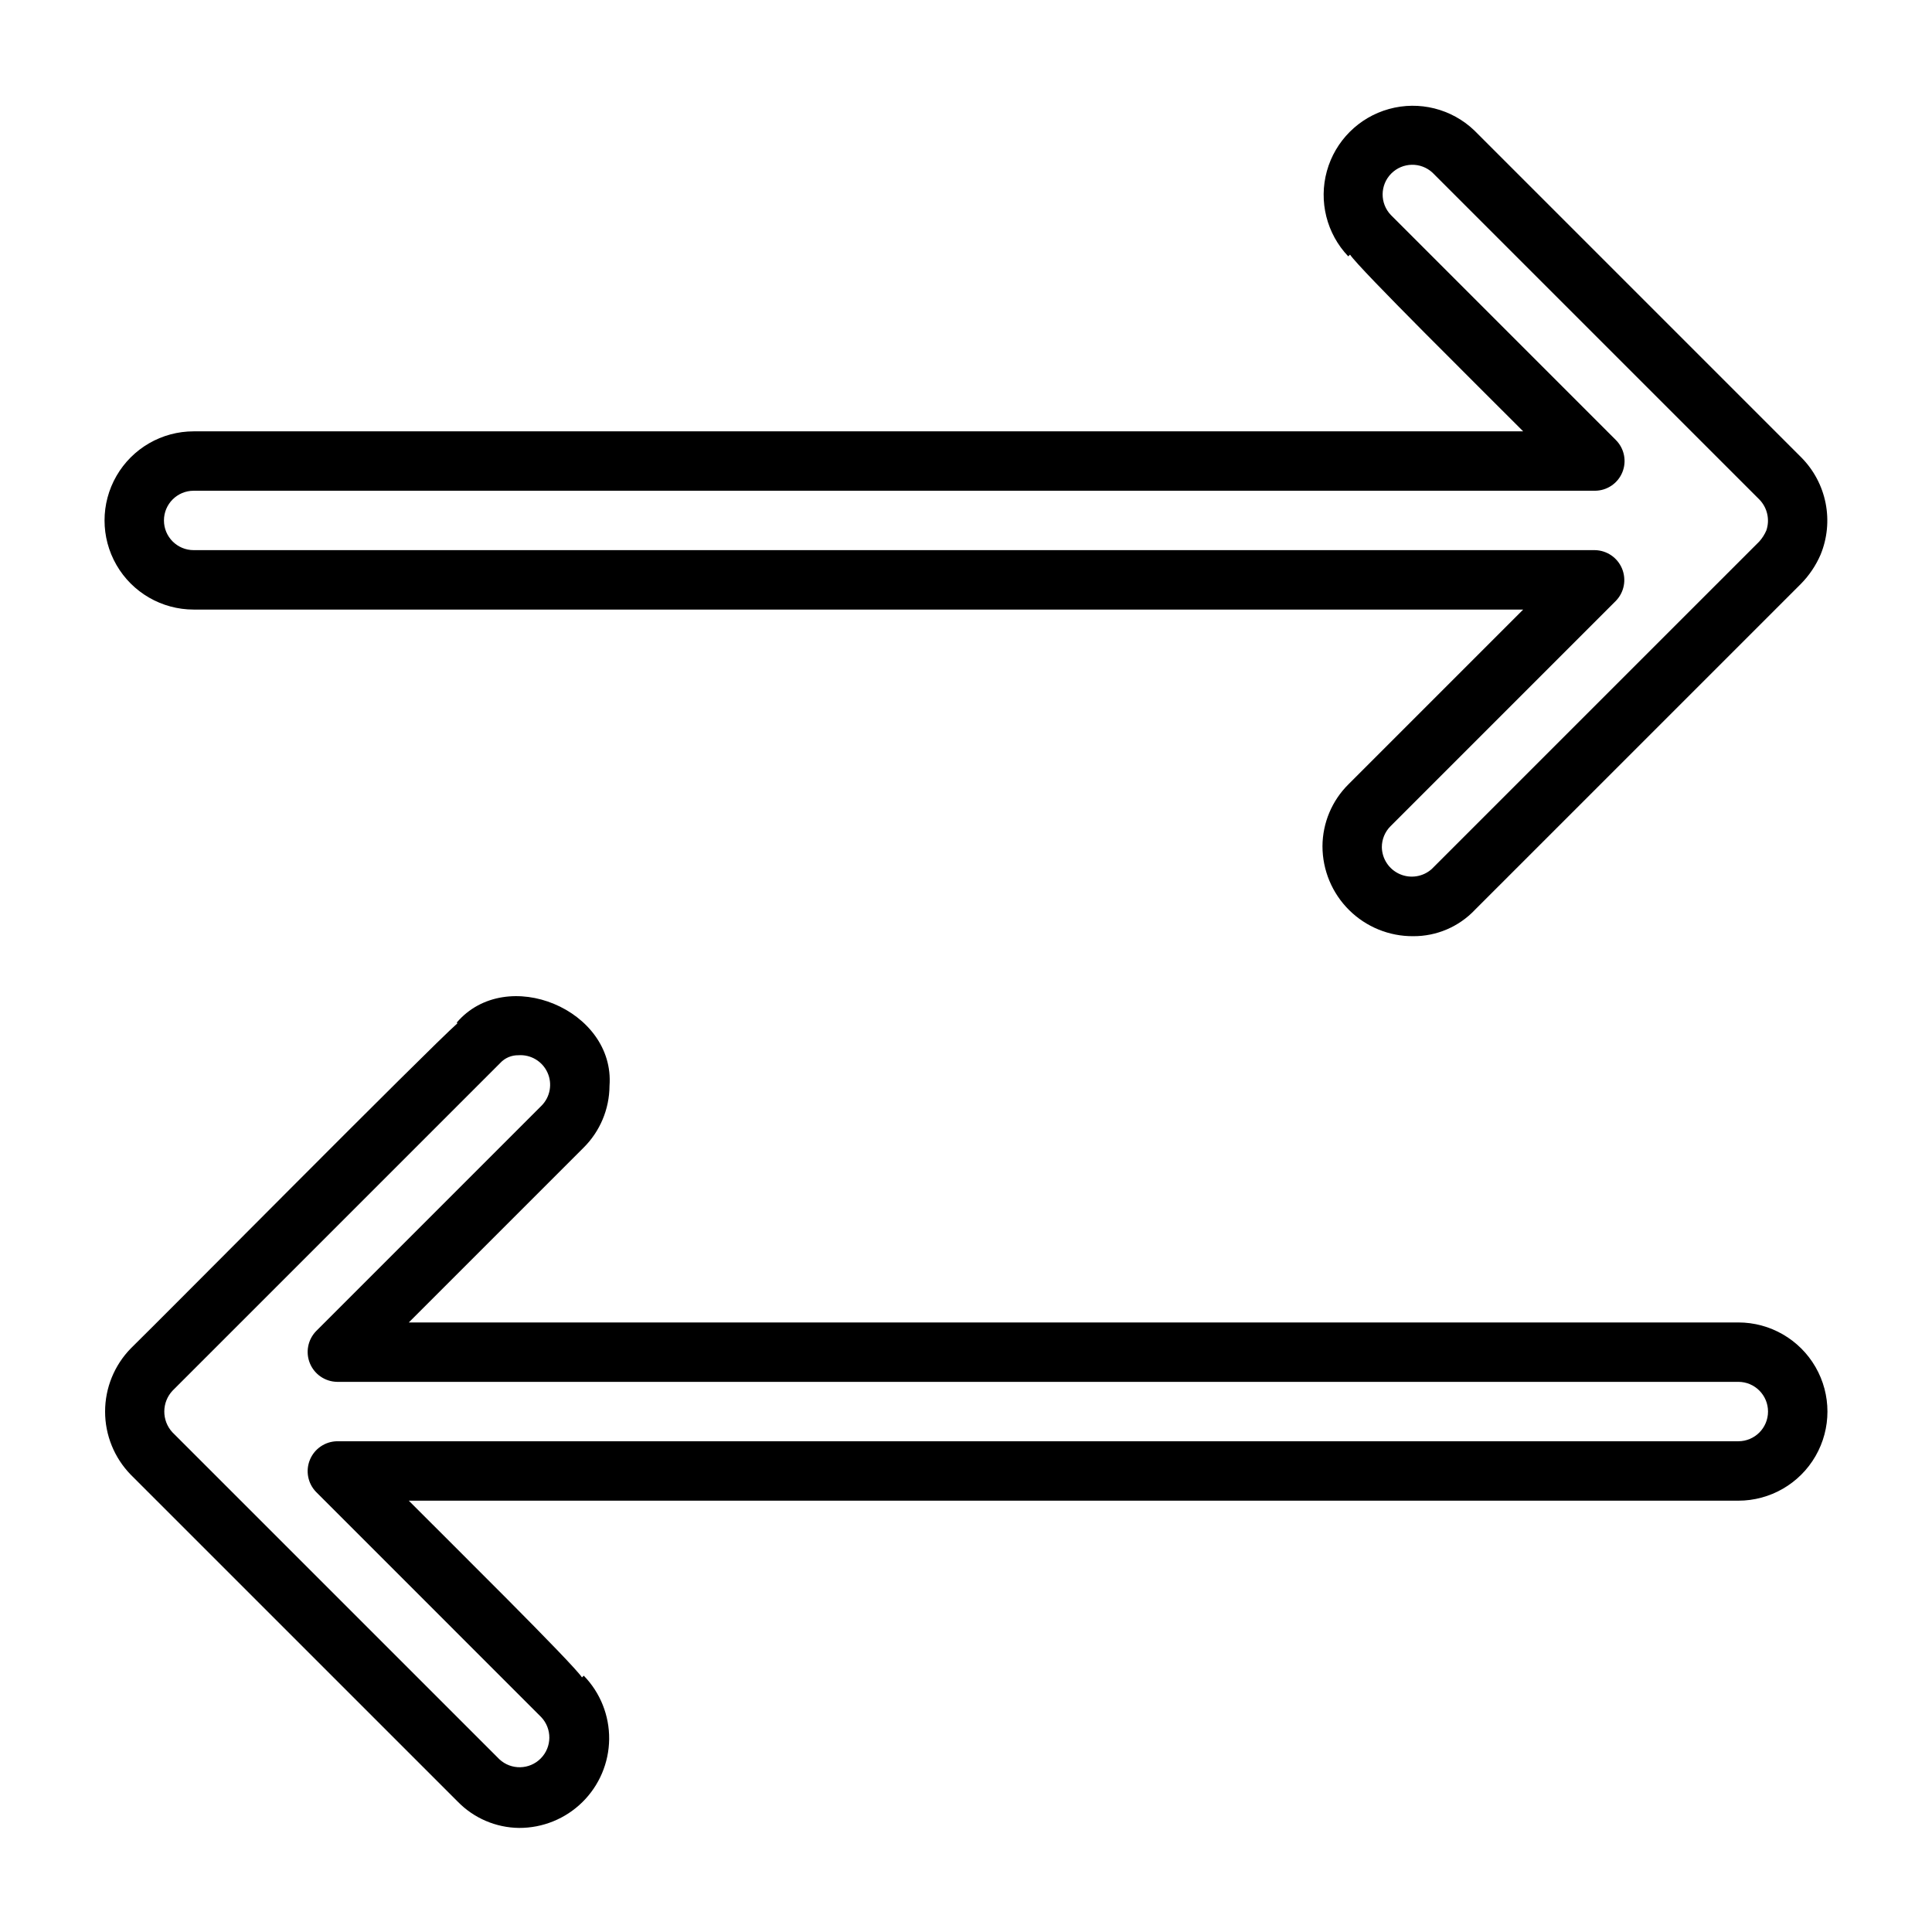
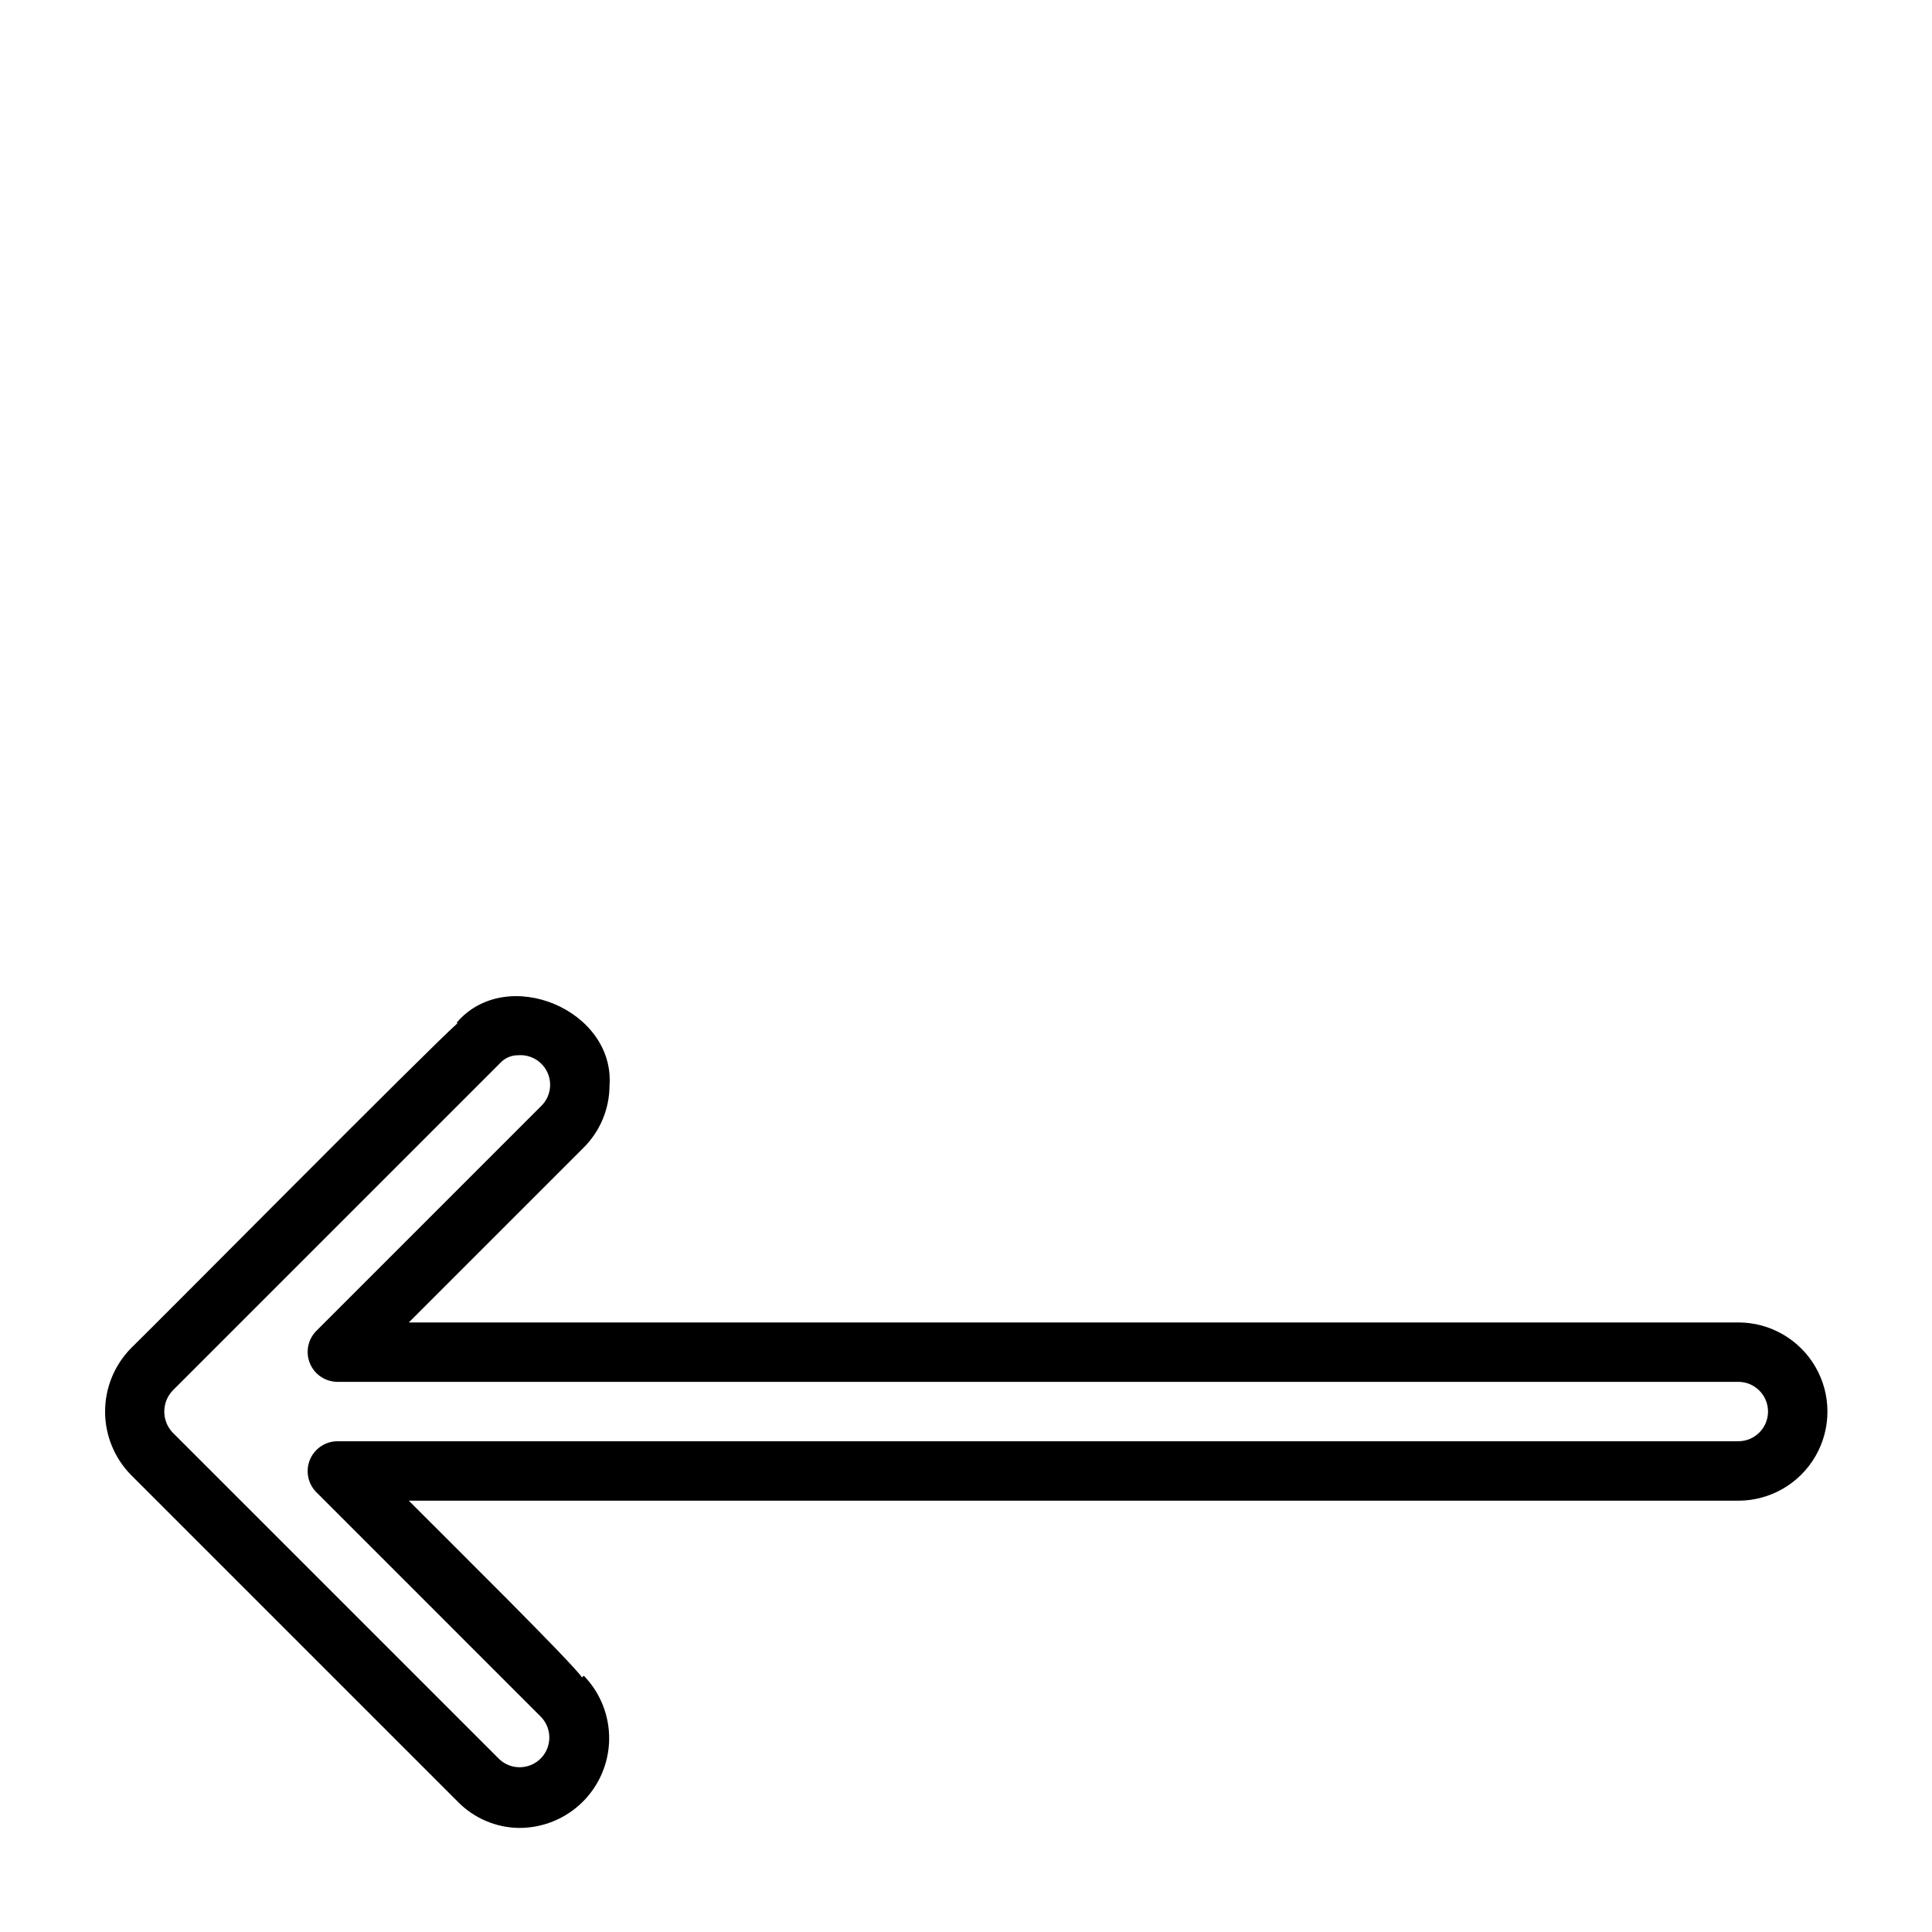
<svg xmlns="http://www.w3.org/2000/svg" fill="#000000" width="800px" height="800px" version="1.1" viewBox="144 144 512 512">
  <g>
-     <path d="m518.53 392.1c-6.359 0.051-12.48-2.438-16.996-6.918-4.519-4.477-7.062-10.574-7.066-16.938 0.035-6.172 2.519-12.082 6.914-16.422l46.277-46.277-352.34-0.004c-8.434 0-16.23-4.5-20.449-11.805-4.219-7.309-4.219-16.312 0-23.617 4.219-7.309 12.016-11.809 20.449-11.809h352.34c-11.777-11.82-43.289-42.949-45.887-46.832l-0.473 0.457c-5.727-6.012-7.875-14.586-5.664-22.586 2.215-8 8.465-14.254 16.465-16.465 8-2.215 16.578-0.066 22.586 5.66l86.672 86.672c3.293 3.316 5.535 7.527 6.445 12.109 0.91 4.586 0.449 9.336-1.328 13.656-1.246 2.891-3.019 5.519-5.227 7.762l-86.383 86.379c-4.242 4.484-10.16 7.012-16.336 6.977zm-323.21-118.05c-4.348 0-7.871 3.523-7.871 7.871 0 4.348 3.523 7.871 7.871 7.871h371.34c3.16 0.051 5.984 1.973 7.195 4.891 1.207 2.922 0.57 6.277-1.629 8.547l-59.715 59.719h-0.004c-1.48 1.473-2.309 3.477-2.305 5.566 0.055 3.106 1.914 5.894 4.766 7.137 2.848 1.242 6.16 0.707 8.473-1.367l0.199-0.203 86.586-86.578c0.781-0.871 1.414-1.863 1.875-2.938 0.977-2.863 0.258-6.035-1.859-8.199l-86.602-86.598c-3.117-2.894-7.965-2.789-10.957 0.234-2.988 3.023-3.035 7.875-0.105 10.957 1.738 1.746 59.648 59.656 59.648 59.656 2.246 2.25 2.918 5.633 1.699 8.574-1.215 2.938-4.082 4.856-7.266 4.859z" />
-     <path d="m281.55 628.42c-6.125-0.074-11.973-2.578-16.246-6.965l-86.668-86.66c-4.356-4.481-6.793-10.488-6.785-16.734 0.004-6.25 2.449-12.25 6.816-16.723 9.211-9.012 78.895-79.371 86.562-86.156l-0.199-0.184c13.215-15.422 42.012-3.398 40.496 16.766v0.004c-0.035 6.172-2.519 12.078-6.91 16.418l-46.281 46.277h352.34c8.438 0 16.234 4.504 20.453 11.809 4.219 7.309 4.219 16.309 0 23.617-4.219 7.309-12.016 11.809-20.453 11.809h-352.34c11.77 11.824 43.297 42.953 45.895 46.832l0.469-0.461c4.379 4.5 6.801 10.551 6.734 16.832-0.07 6.281-2.617 12.277-7.094 16.684-4.473 4.41-10.512 6.863-16.789 6.836zm-0.168-204.77h-0.004c-1.836-0.035-3.594 0.723-4.836 2.078-1.285 1.289-86.777 86.777-86.777 86.777v-0.004c-2.934 3.094-2.969 7.934-0.082 11.07l86.668 86.664c3.117 2.891 7.969 2.789 10.957-0.238 2.988-3.023 3.035-7.875 0.105-10.957-1.762-1.77-59.648-59.656-59.648-59.656-2.199-2.266-2.84-5.625-1.629-8.547 1.211-2.918 4.039-4.84 7.195-4.891h371.34c4.348 0 7.871-3.523 7.871-7.871s-3.523-7.871-7.871-7.871h-371.34c-3.16-0.051-5.984-1.973-7.195-4.891-1.211-2.918-0.566-6.277 1.629-8.547l59.715-59.719h0.004c2.32-2.316 2.961-5.832 1.598-8.816-1.359-2.984-4.43-4.812-7.703-4.582z" />
+     <path d="m281.55 628.42c-6.125-0.074-11.973-2.578-16.246-6.965l-86.668-86.66c-4.356-4.481-6.793-10.488-6.785-16.734 0.004-6.25 2.449-12.25 6.816-16.723 9.211-9.012 78.895-79.371 86.562-86.156l-0.199-0.184c13.215-15.422 42.012-3.398 40.496 16.766v0.004c-0.035 6.172-2.519 12.078-6.91 16.418l-46.281 46.277h352.34c8.438 0 16.234 4.504 20.453 11.809 4.219 7.309 4.219 16.309 0 23.617-4.219 7.309-12.016 11.809-20.453 11.809h-352.34c11.77 11.824 43.297 42.953 45.895 46.832l0.469-0.461c4.379 4.5 6.801 10.551 6.734 16.832-0.07 6.281-2.617 12.277-7.094 16.684-4.473 4.41-10.512 6.863-16.789 6.836m-0.168-204.77h-0.004c-1.836-0.035-3.594 0.723-4.836 2.078-1.285 1.289-86.777 86.777-86.777 86.777v-0.004c-2.934 3.094-2.969 7.934-0.082 11.07l86.668 86.664c3.117 2.891 7.969 2.789 10.957-0.238 2.988-3.023 3.035-7.875 0.105-10.957-1.762-1.77-59.648-59.656-59.648-59.656-2.199-2.266-2.84-5.625-1.629-8.547 1.211-2.918 4.039-4.84 7.195-4.891h371.34c4.348 0 7.871-3.523 7.871-7.871s-3.523-7.871-7.871-7.871h-371.34c-3.16-0.051-5.984-1.973-7.195-4.891-1.211-2.918-0.566-6.277 1.629-8.547l59.715-59.719h0.004c2.32-2.316 2.961-5.832 1.598-8.816-1.359-2.984-4.43-4.812-7.703-4.582z" />
  </g>
</svg>